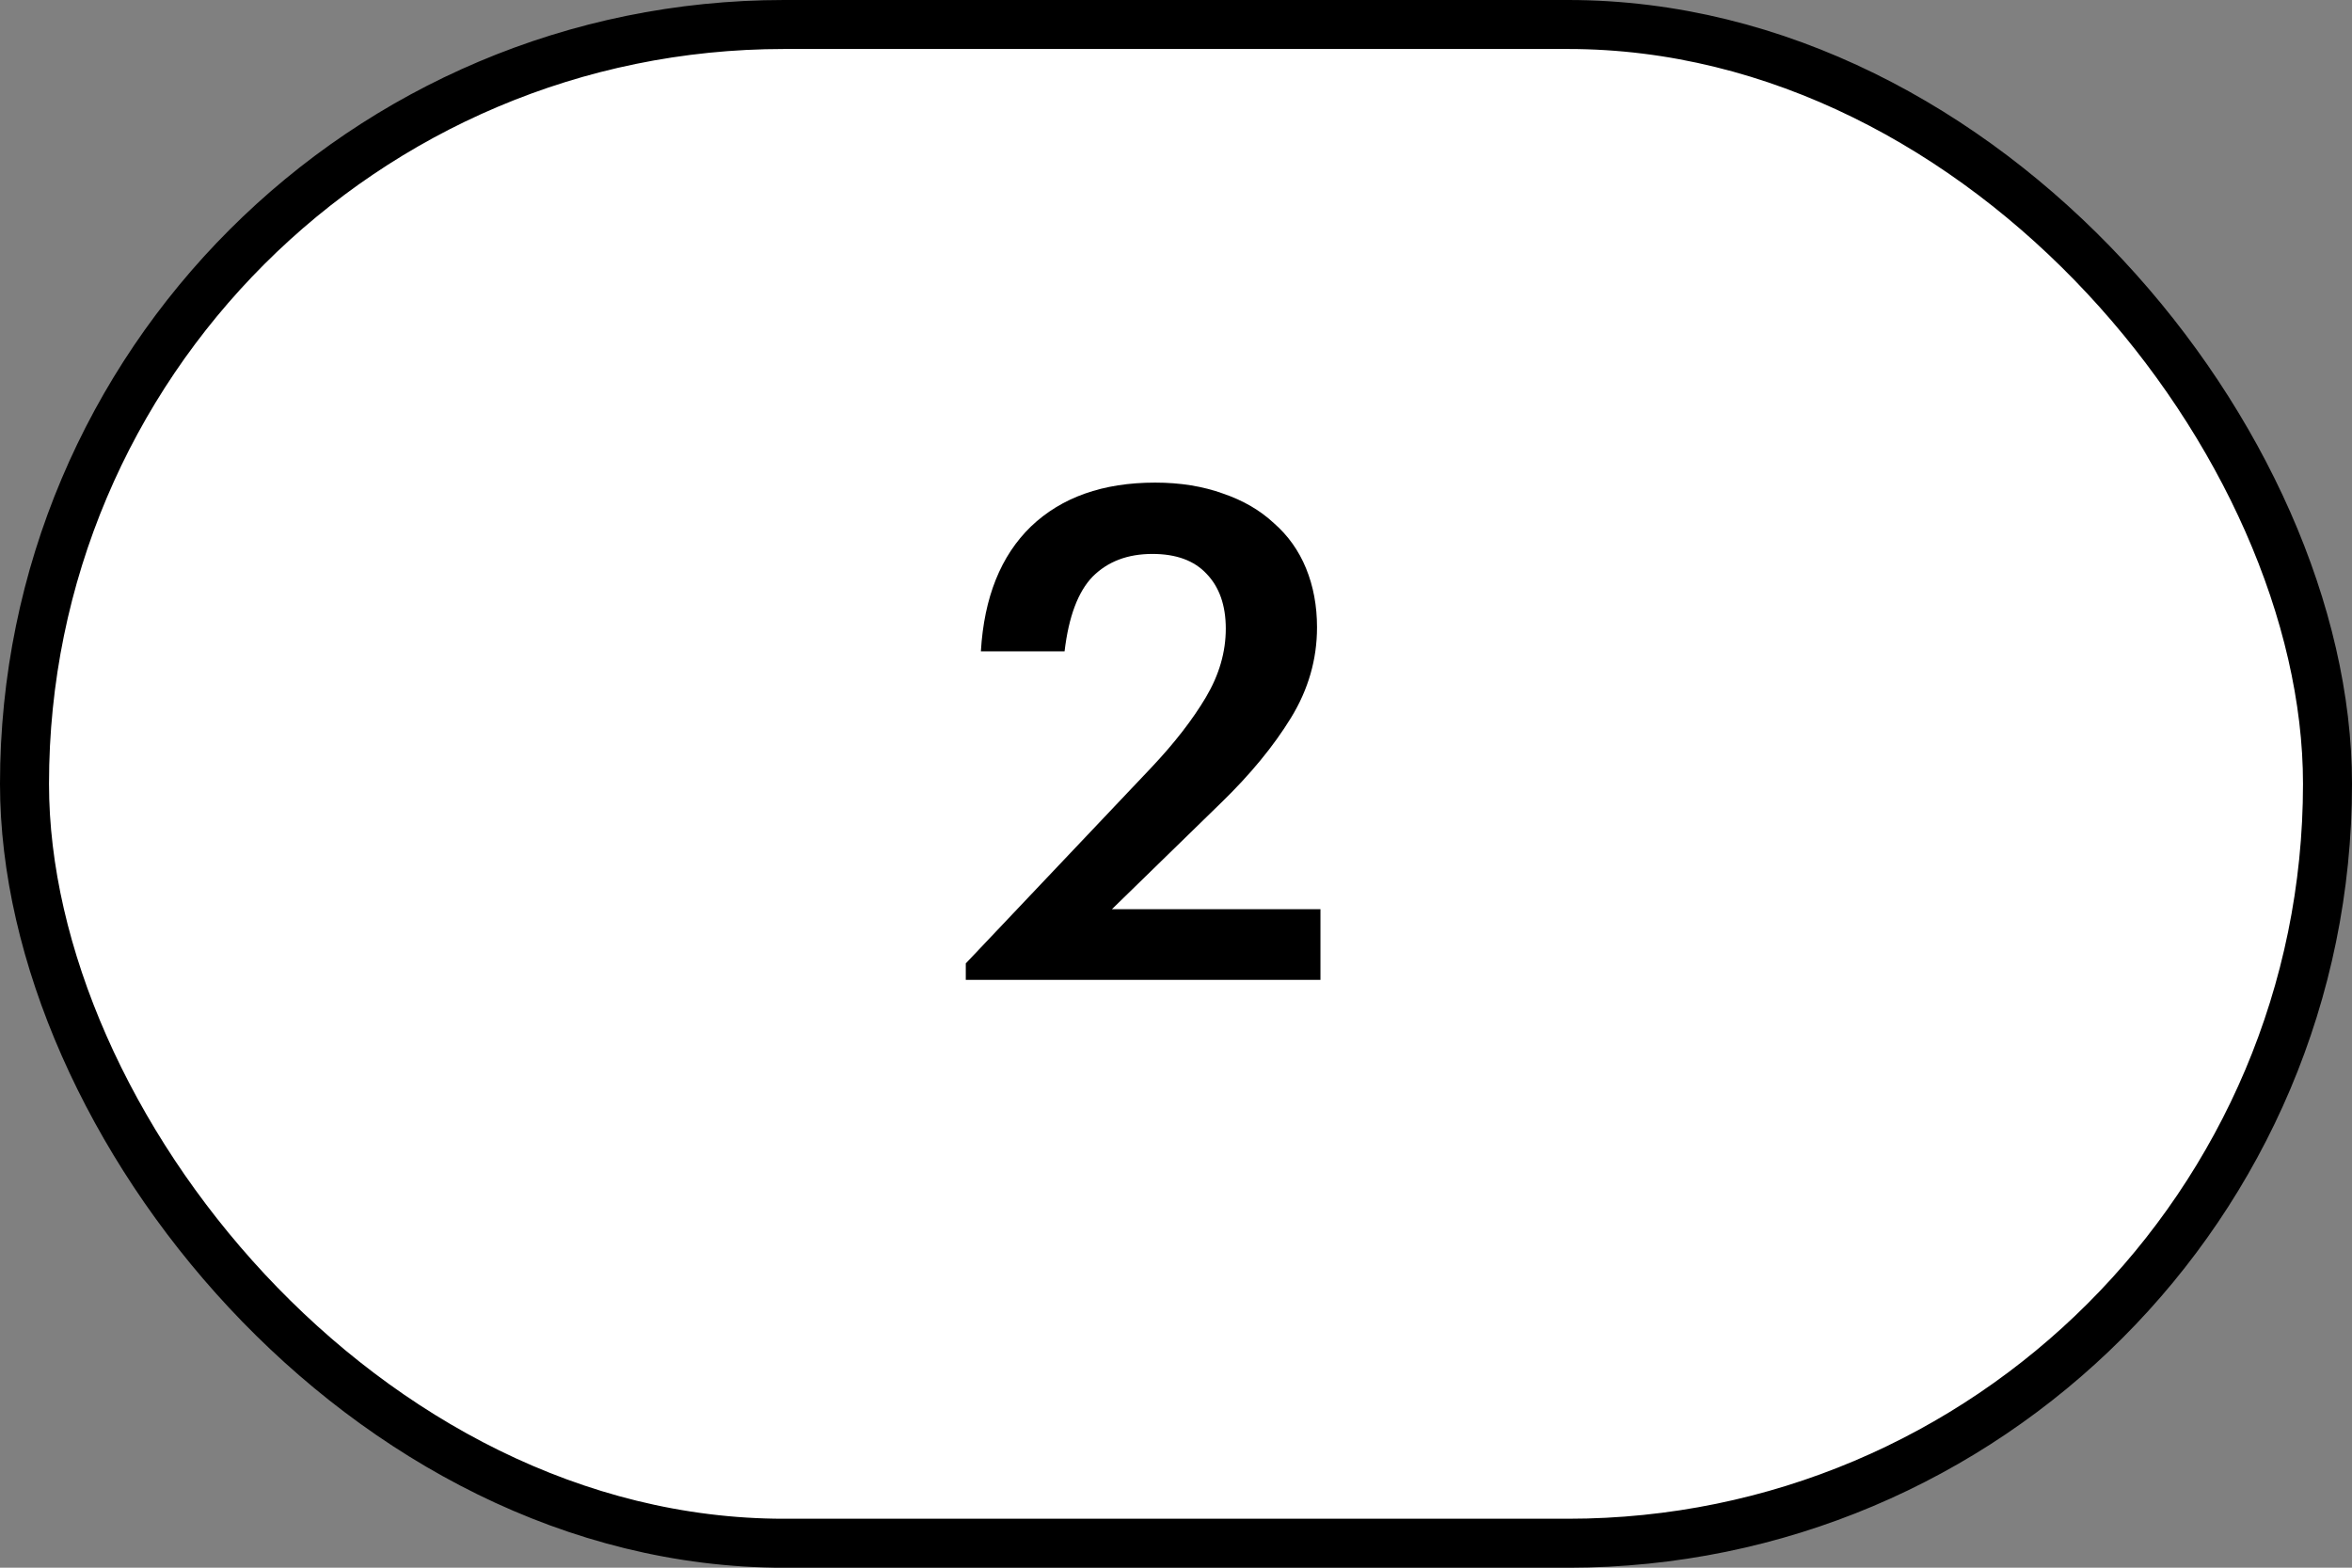
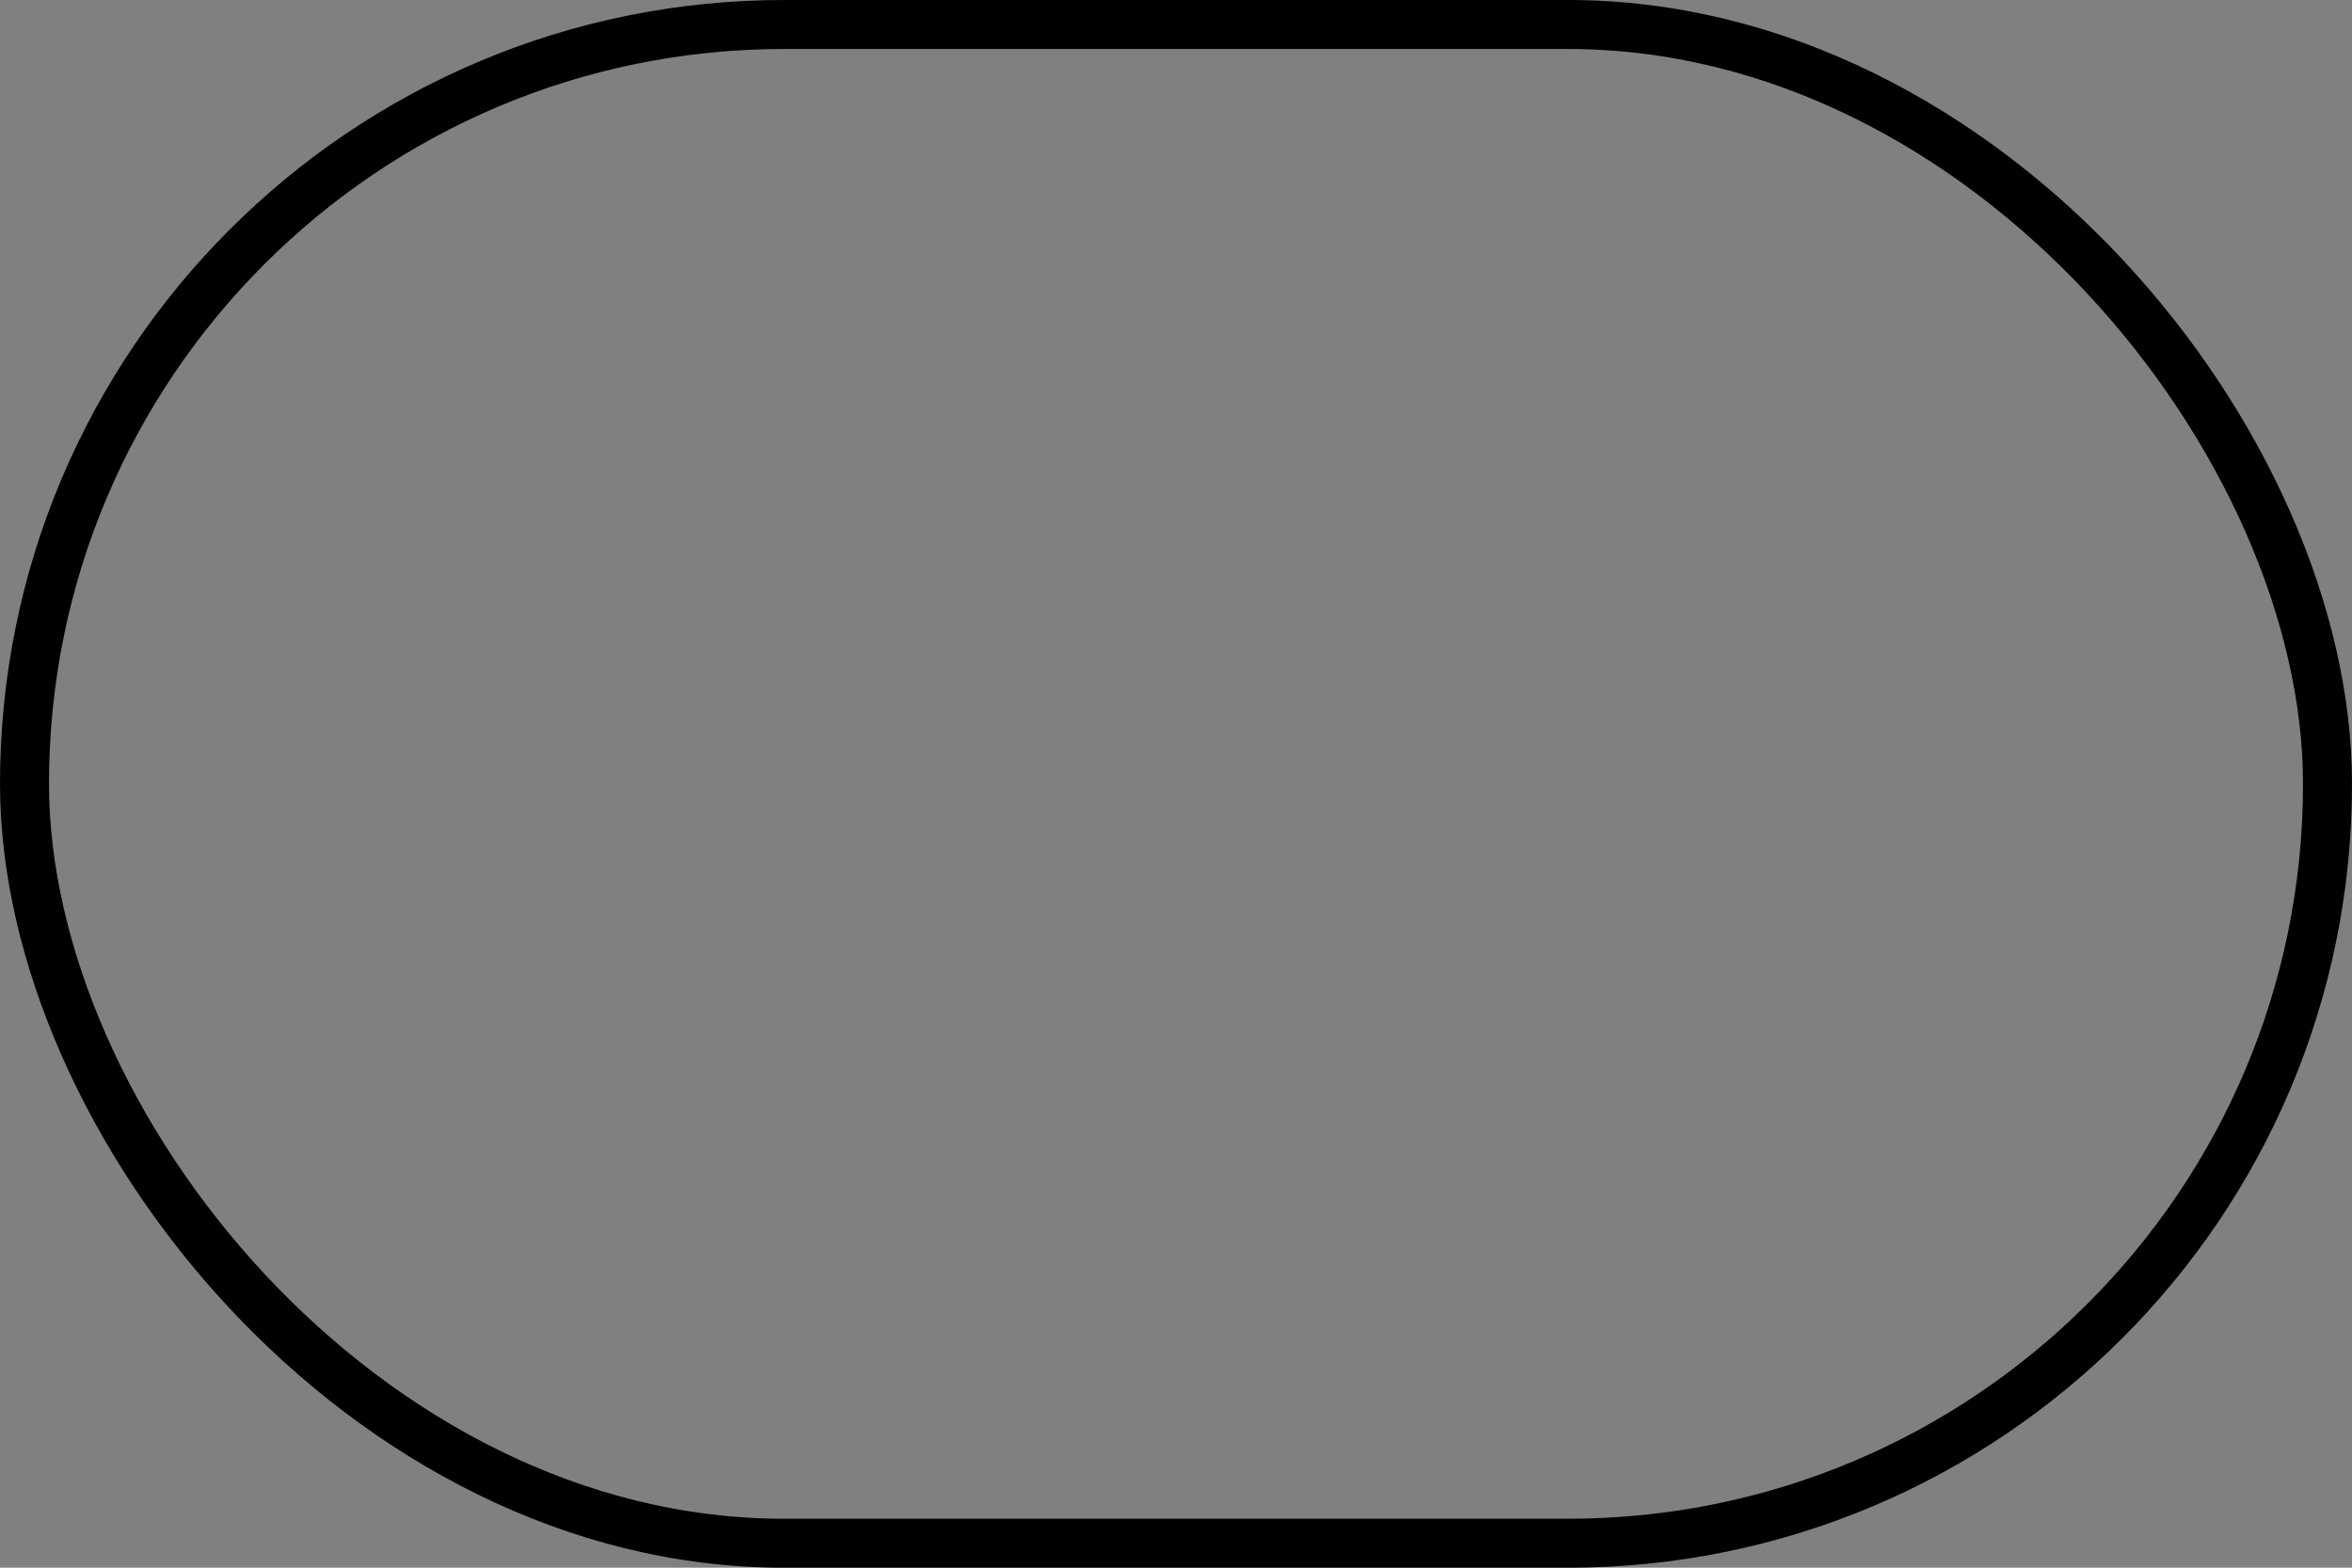
<svg xmlns="http://www.w3.org/2000/svg" width="48" height="32" viewBox="0 0 48 32" fill="none">
  <rect x="0" y="0" width="48" height="32" fill="#808080" stroke="none" />
-   <rect x="0.5" y="0.5" width="47" height="31.001" rx="15.501" fill="white" />
-   <path d="M19.71 19.665L23.49 15.675C23.966 15.171 24.339 14.69 24.61 14.233C24.881 13.776 25.016 13.309 25.016 12.833C25.016 12.357 24.885 11.984 24.624 11.713C24.372 11.442 24.003 11.307 23.518 11.307C23.014 11.307 22.608 11.461 22.3 11.769C22.001 12.077 21.81 12.586 21.726 13.295H20.018C20.083 12.194 20.424 11.344 21.04 10.747C21.665 10.15 22.51 9.851 23.574 9.851C24.087 9.851 24.549 9.926 24.96 10.075C25.371 10.215 25.716 10.416 25.996 10.677C26.285 10.929 26.505 11.237 26.654 11.601C26.803 11.965 26.878 12.366 26.878 12.805C26.878 13.458 26.701 14.074 26.346 14.653C25.991 15.232 25.515 15.81 24.918 16.389L22.692 18.559H26.948V20.001H19.71V19.665Z" fill="black" />
  <rect x="0.5" y="0.5" width="47" height="31.001" rx="15.501" stroke="black" />
</svg>